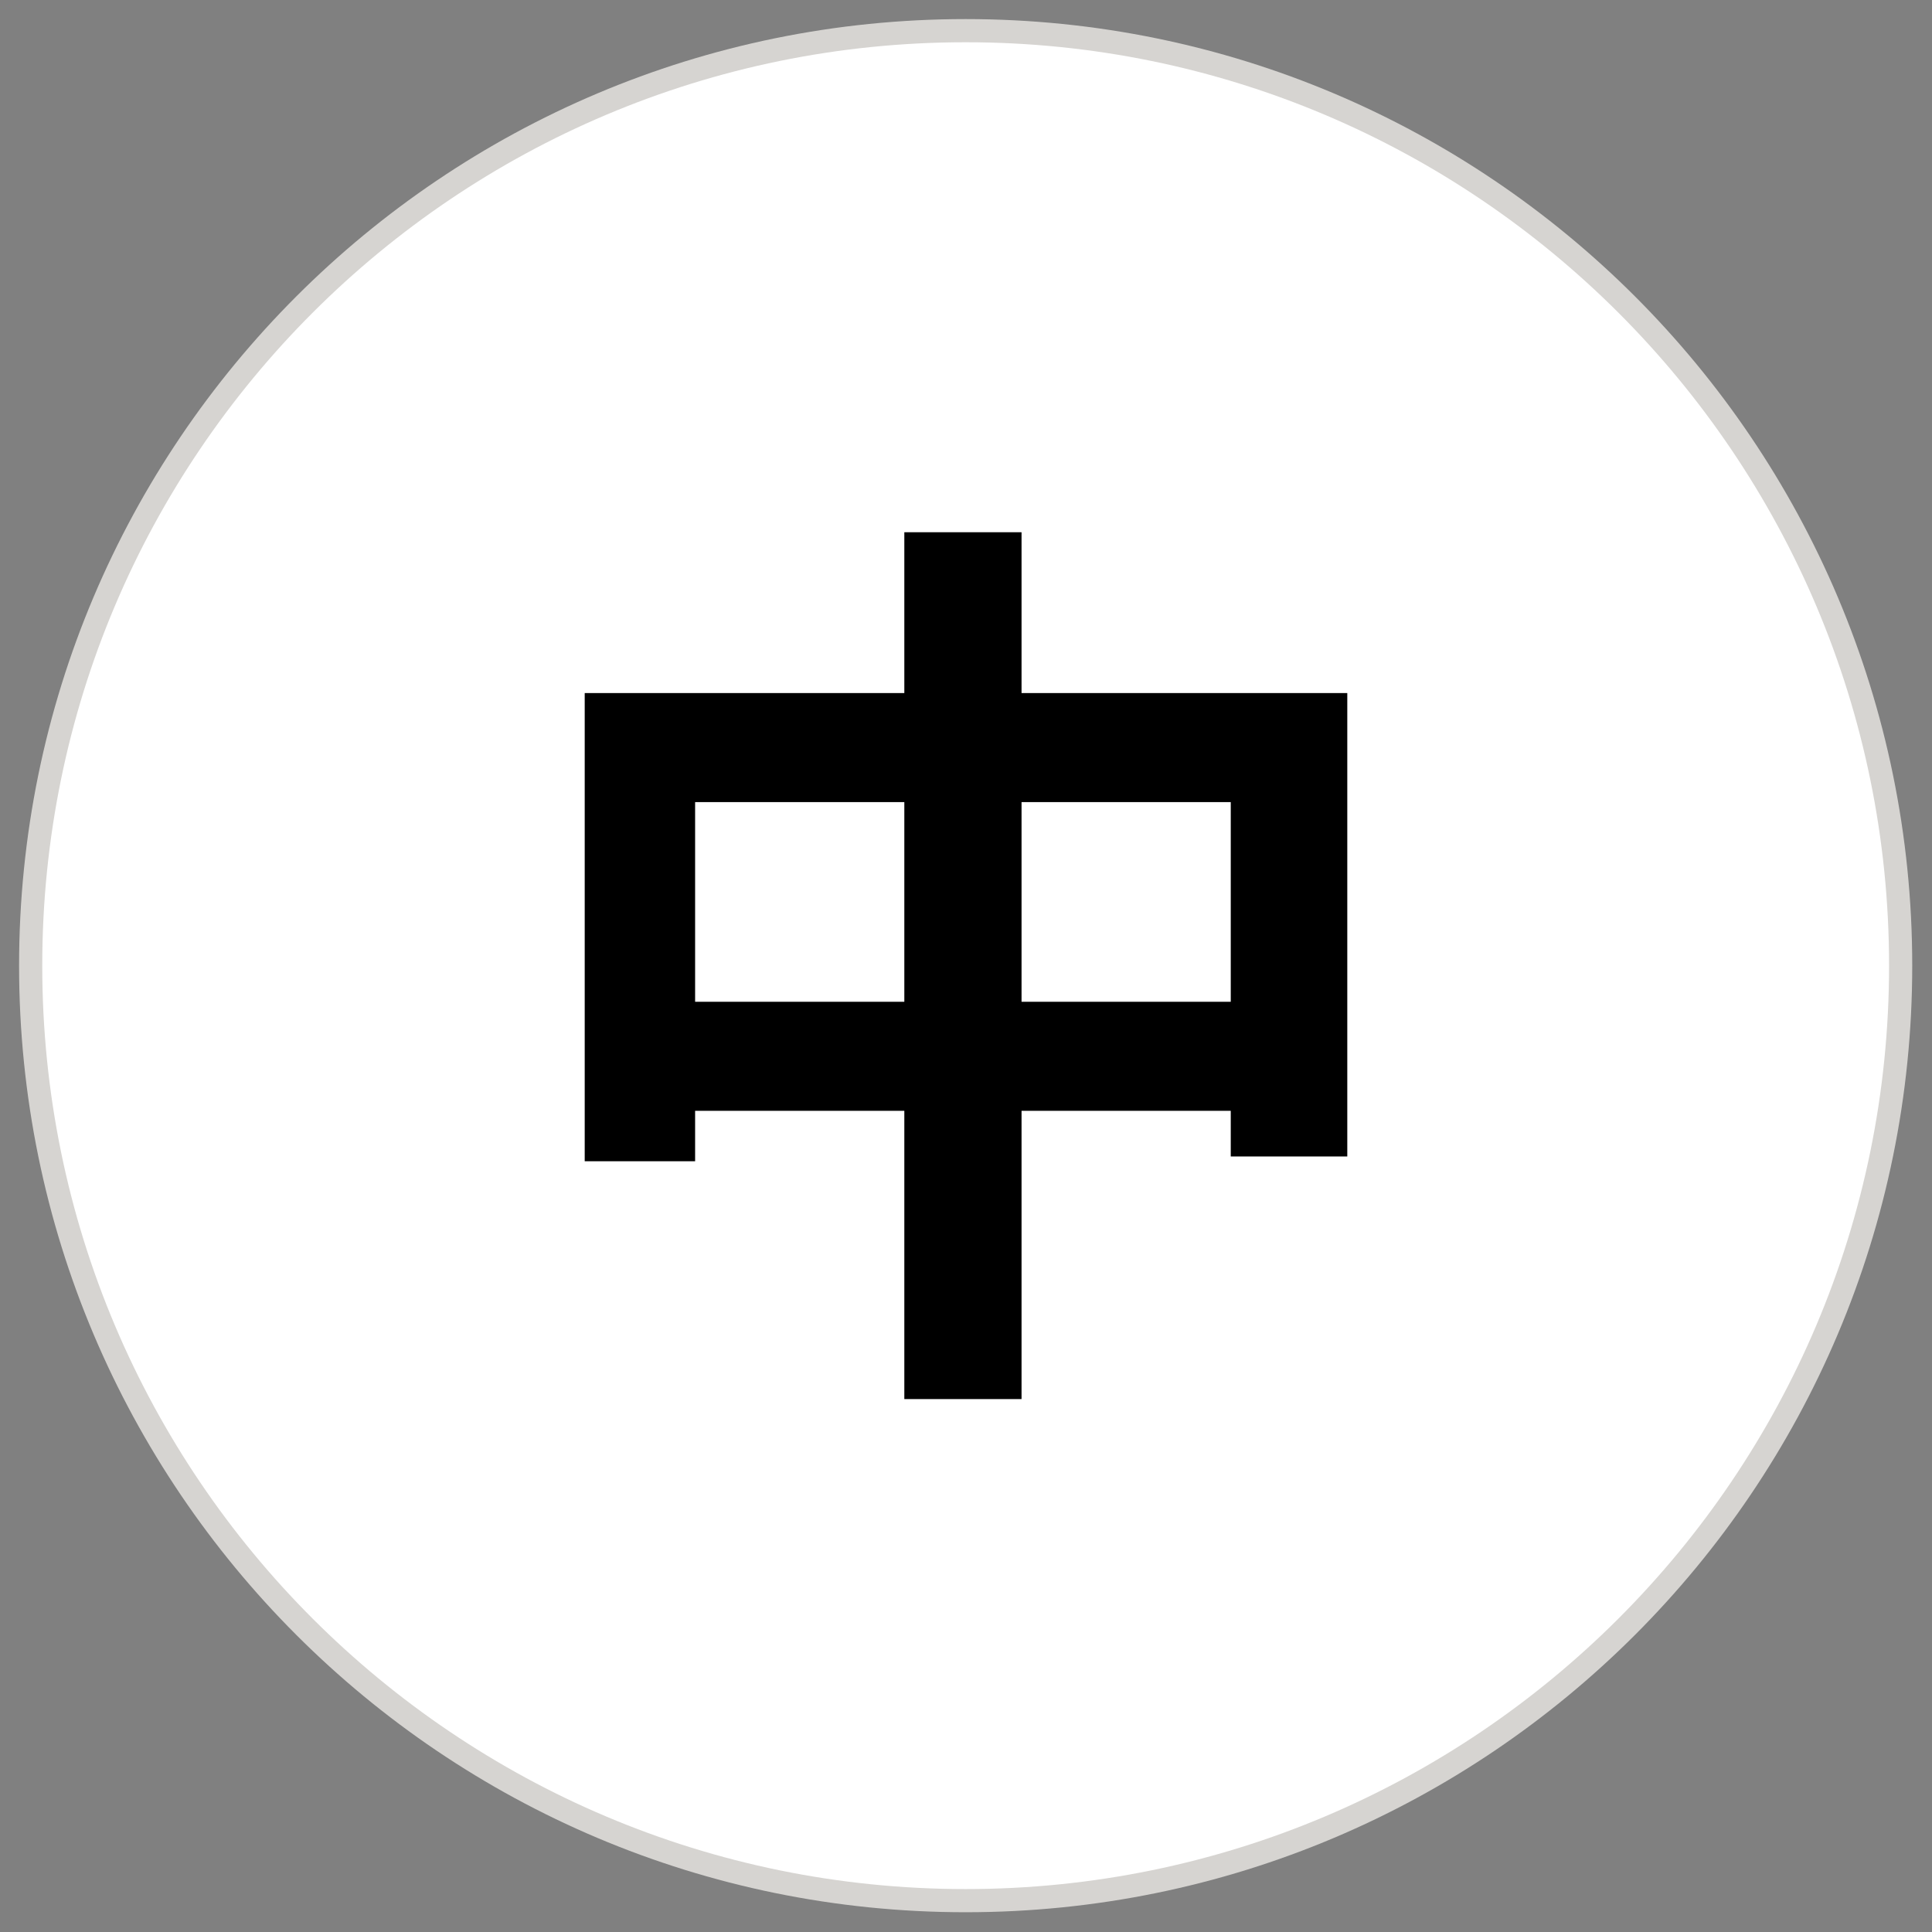
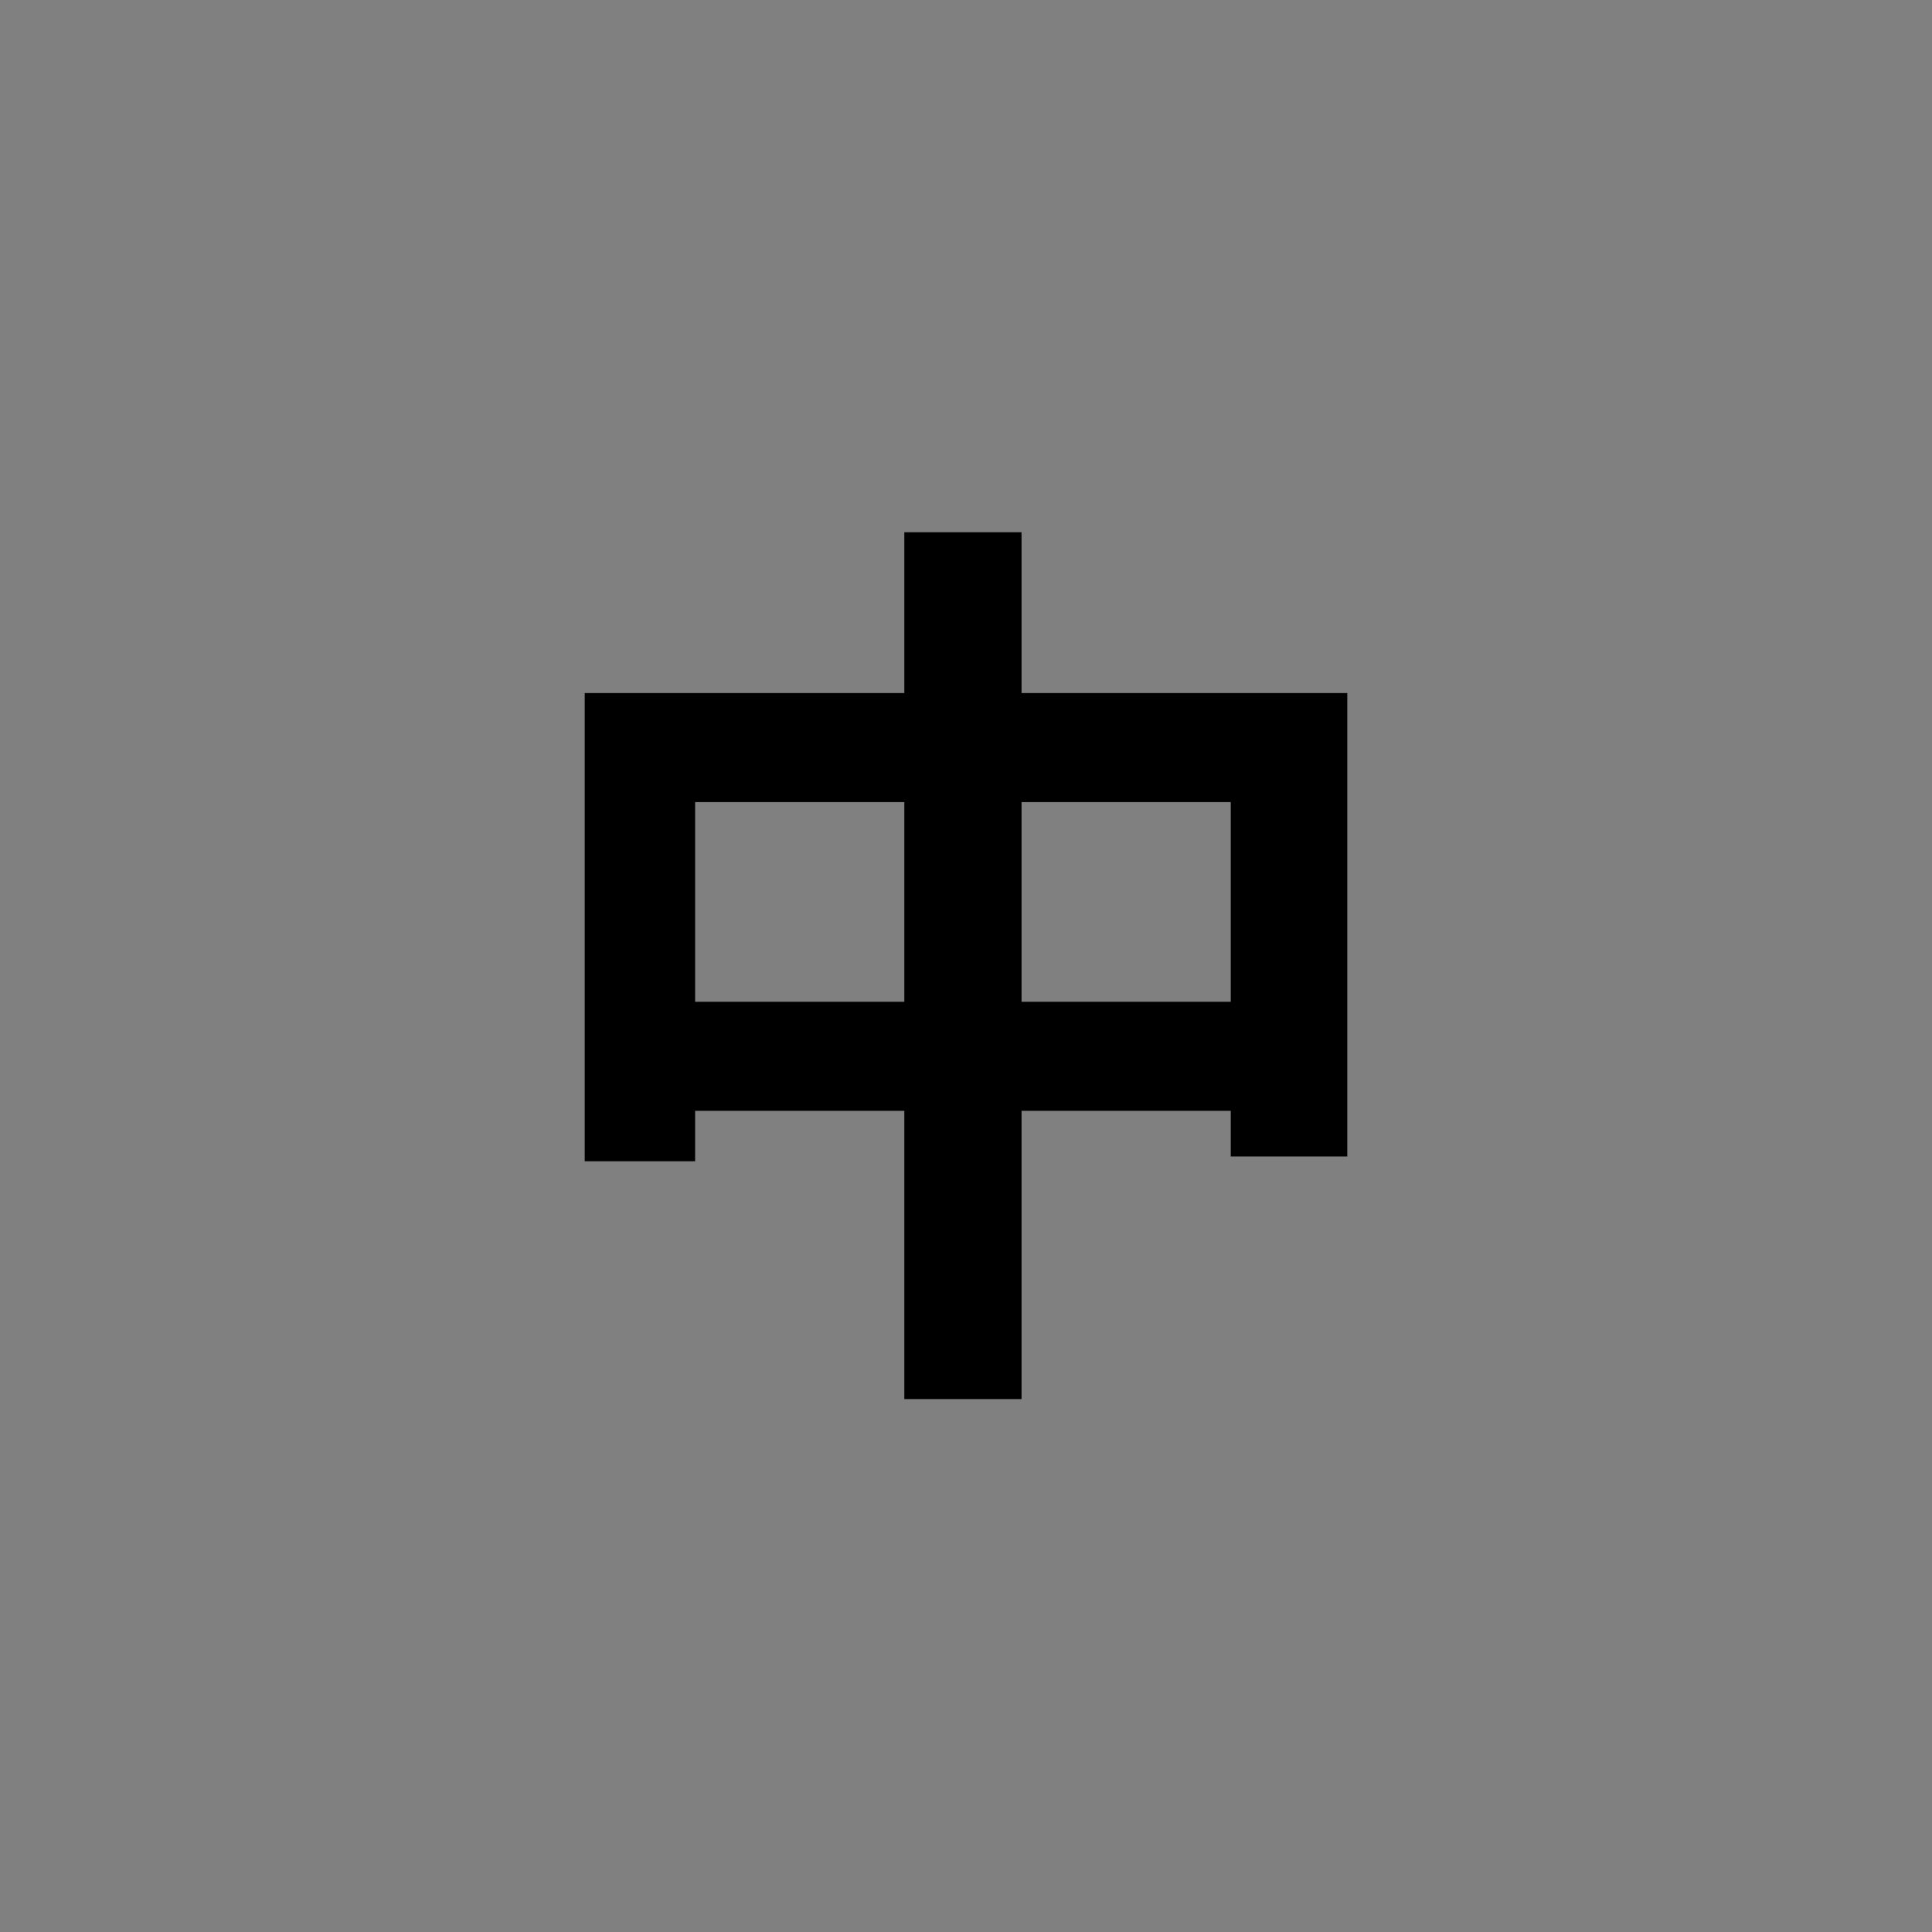
<svg xmlns="http://www.w3.org/2000/svg" version="1.1" id="Warstwa_1" x="0px" y="0px" viewBox="0 0 283.5 283.5" style="enable-background:new 0 0 283.5 283.5;" xml:space="preserve">
  <rect x="0" y="0" width="283.5" height="283.5" fill="#808080" stroke="none" />
  <style type="text/css">
	.st0{fill:#D6D4D1;}
	.st1{fill:#FFFFFF;}
</style>
-   <path class="st0" d="M141.7,2.8c76.7,0,138.9,62.2,138.9,138.9s-62.2,138.9-138.9,138.9S2.8,218.4,2.8,141.7S65,2.8,141.7,2.8  L141.7,2.8z" />
-   <path class="st1" d="M141.7,6.2c74.8,0,135.5,60.7,135.5,135.5s-60.7,135.5-135.5,135.5S6.2,216.6,6.2,141.7S66.9,6.2,141.7,6.2  L141.7,6.2z" />
  <g>
    <path d="M85.8,101.7h111.9v68h-17.1v-52h-78.6v52.7H85.8V101.7z M94.2,147h95.9v16H94.2V147z M132.7,78.1h17.2v127.2h-17.2V78.1z" />
  </g>
</svg>